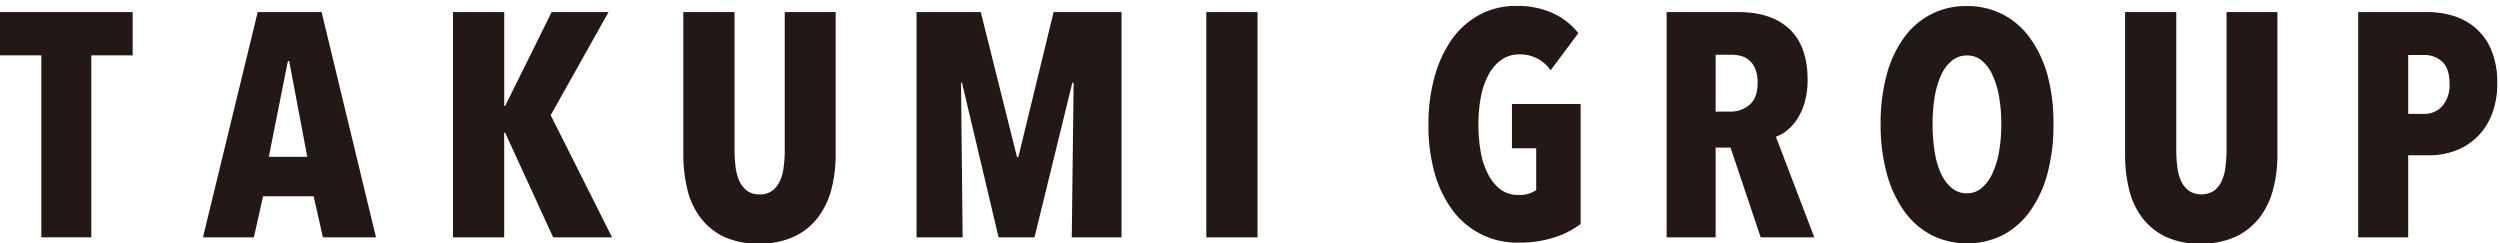
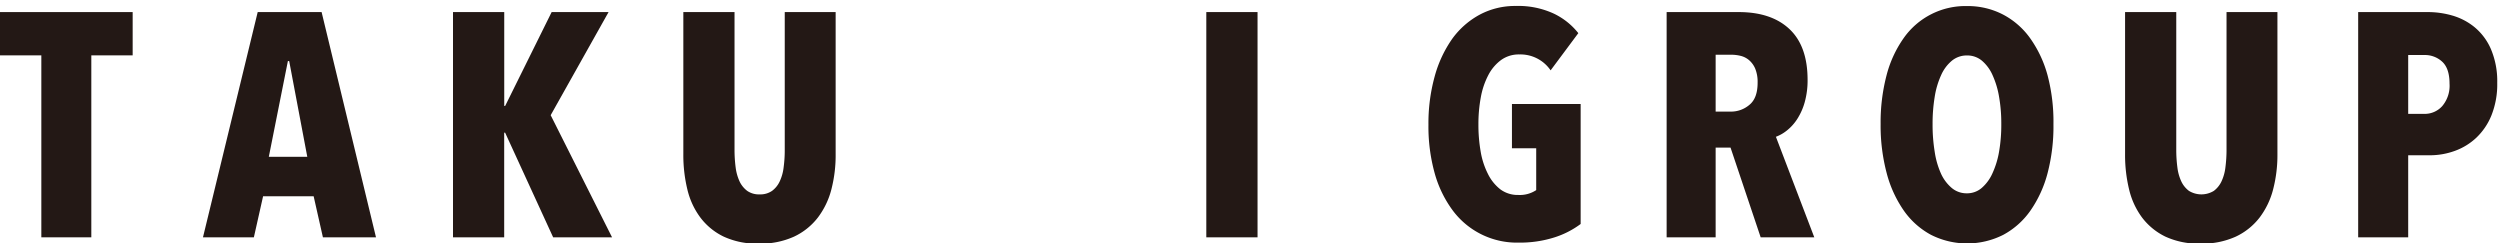
<svg xmlns="http://www.w3.org/2000/svg" viewBox="0 0 515.23 50.16">
  <defs>
    <style>.cls-1{isolation:isolate;}.cls-2{mix-blend-mode:multiply;}.cls-3{fill:#231815;}</style>
  </defs>
  <title>ft-logo</title>
  <g class="cls-1">
    <g id="レイヤー_1" data-name="レイヤー 1">
      <g class="cls-2">
        <path class="cls-3" d="M18.82,11.41v37.5H8.52V11.41H0V2.49H27.34v8.92Z" />
        <path class="cls-3" d="M66.55,48.91l-1.91-8.46H54.22l-1.9,8.46H41.83L53.11,2.49H66.28L77.49,48.91ZM59.6,12.59h-.27L55.4,32.32h7.93Z" />
        <path class="cls-3" d="M114,48.91l-9.9-21.57h-.19V48.91H93.36V2.49h10.56V21.83h.19l9.58-19.34h11.73L113.49,23.74l12.65,25.17Z" />
        <path class="cls-3" d="M171.35,39a16.35,16.35,0,0,1-2.79,5.83,13.41,13.41,0,0,1-4.92,3.94,16.74,16.74,0,0,1-7.27,1.44,16.31,16.31,0,0,1-7.21-1.44,13.15,13.15,0,0,1-4.82-3.94A15.71,15.71,0,0,1,141.65,39a30.12,30.12,0,0,1-.82-7.22V2.49h10.55V30.82a28.11,28.11,0,0,0,.23,3.67,9.89,9.89,0,0,0,.82,2.92A5.21,5.21,0,0,0,154,39.34a4.19,4.19,0,0,0,2.55.72,4.24,4.24,0,0,0,2.56-.72,5.09,5.09,0,0,0,1.57-1.93,9.32,9.32,0,0,0,.82-2.92,26.47,26.47,0,0,0,.23-3.67V2.49h10.49V31.73A28.17,28.17,0,0,1,171.35,39Z" />
-         <path class="cls-3" d="M220.88,48.91l.39-31.86H221l-7.8,31.86H205.8l-7.54-31.86h-.2l.33,31.86h-9.5V2.49h13.24l7.47,29.9h.27l7.27-29.9h14V48.91Z" />
        <path class="cls-3" d="M248.61,48.91V2.49h10.56V48.91Z" />
        <path class="cls-3" d="M320.4,48.91A23.4,23.4,0,0,1,313,50a16.47,16.47,0,0,1-13.67-6.72,23.4,23.4,0,0,1-3.67-7.64,35.93,35.93,0,0,1-1.27-9.9,36.31,36.31,0,0,1,1.27-9.93A24.75,24.75,0,0,1,299.29,8,16.88,16.88,0,0,1,305,3a15.42,15.42,0,0,1,7.38-1.77,17.42,17.42,0,0,1,7.9,1.6,14.3,14.3,0,0,1,5,4l-5.71,7.67a7.53,7.53,0,0,0-6.45-3.28,6.21,6.21,0,0,0-3.76,1.15,9,9,0,0,0-2.63,3.11,16,16,0,0,0-1.55,4.59,30.07,30.07,0,0,0-.49,5.57,32,32,0,0,0,.46,5.58,16,16,0,0,0,1.48,4.58A9.19,9.19,0,0,0,309.18,39a6,6,0,0,0,3.73,1.18,6.11,6.11,0,0,0,3.69-1V30.55h-5V21.44h14.16V46.16A18.27,18.27,0,0,1,320.4,48.91Z" />
        <path class="cls-3" d="M362.86,48.91l-6.21-18.49h-3.07V48.91h-10.1V2.49h14.85q6.74,0,10.47,3.51t3.73,10.46a16.64,16.64,0,0,1-.59,4.59,12.76,12.76,0,0,1-1.54,3.47,9.76,9.76,0,0,1-2.12,2.36A8.09,8.09,0,0,1,366,28.19l7.91,20.72Zm-.63-31.86a7.22,7.22,0,0,0-.49-2.89,4.76,4.76,0,0,0-1.28-1.77,4.23,4.23,0,0,0-1.74-.88,8,8,0,0,0-1.86-.23h-3.28V23h3.08a5.82,5.82,0,0,0,3.9-1.41Q362.23,20.21,362.23,17.05Z" />
        <path class="cls-3" d="M423.2,25.57A38.21,38.21,0,0,1,422,35.64a24.24,24.24,0,0,1-3.54,7.76,16.19,16.19,0,0,1-5.61,5,16.52,16.52,0,0,1-14.88,0,16.19,16.19,0,0,1-5.61-5,24.24,24.24,0,0,1-3.54-7.76,38.21,38.21,0,0,1-1.24-10.07,38.33,38.33,0,0,1,1.21-10,23.47,23.47,0,0,1,3.51-7.67,15.55,15.55,0,0,1,13.11-6.65A15.73,15.73,0,0,1,412.81,3a16,16,0,0,1,5.61,4.91A23.93,23.93,0,0,1,422,15.57,37.46,37.46,0,0,1,423.2,25.57Zm-10.75,0A31.65,31.65,0,0,0,412,20a17.77,17.77,0,0,0-1.34-4.49,8.29,8.29,0,0,0-2.2-3,4.69,4.69,0,0,0-3.08-1.08,4.81,4.81,0,0,0-3.11,1.08,8.12,8.12,0,0,0-2.23,3A17,17,0,0,0,398.72,20a33.79,33.79,0,0,0-.43,5.6,34.55,34.55,0,0,0,.43,5.64A17,17,0,0,0,400,35.73a8.41,8.41,0,0,0,2.23,3,4.72,4.72,0,0,0,3.11,1.11,4.61,4.61,0,0,0,3.08-1.11,8.6,8.6,0,0,0,2.2-3A17.76,17.76,0,0,0,412,31.21,32.36,32.36,0,0,0,412.45,25.57Z" />
        <path class="cls-3" d="M468.48,39a16.35,16.35,0,0,1-2.79,5.83,13.41,13.41,0,0,1-4.92,3.94,16.76,16.76,0,0,1-7.28,1.44,16.34,16.34,0,0,1-7.21-1.44,13.32,13.32,0,0,1-4.82-3.94A15.85,15.85,0,0,1,438.78,39a30.12,30.12,0,0,1-.82-7.22V2.49h10.55V30.82a28.11,28.11,0,0,0,.23,3.67,9.6,9.6,0,0,0,.82,2.92,5.18,5.18,0,0,0,1.57,1.93,4.91,4.91,0,0,0,5.12,0,5.18,5.18,0,0,0,1.57-1.93,9.32,9.32,0,0,0,.82-2.92,28.11,28.11,0,0,0,.23-3.67V2.49h10.49V31.73A28.17,28.17,0,0,1,468.48,39Z" />
        <path class="cls-3" d="M514.66,17.05a17.21,17.21,0,0,1-1.18,6.69,13.12,13.12,0,0,1-3.14,4.65,12.77,12.77,0,0,1-4.46,2.72,15,15,0,0,1-5.05.89h-4.52V48.91H486V2.49h14.43a18.17,18.17,0,0,1,5,.72A12.87,12.87,0,0,1,510,5.61a12.07,12.07,0,0,1,3.35,4.49A16.83,16.83,0,0,1,514.66,17.05Zm-9.83.19q0-3.13-1.51-4.52a5.23,5.23,0,0,0-3.67-1.38h-3.34V23.47h3.34a4.84,4.84,0,0,0,3.67-1.6A6.49,6.49,0,0,0,504.83,17.24Z" />
      </g>
    </g>
  </g>
</svg>